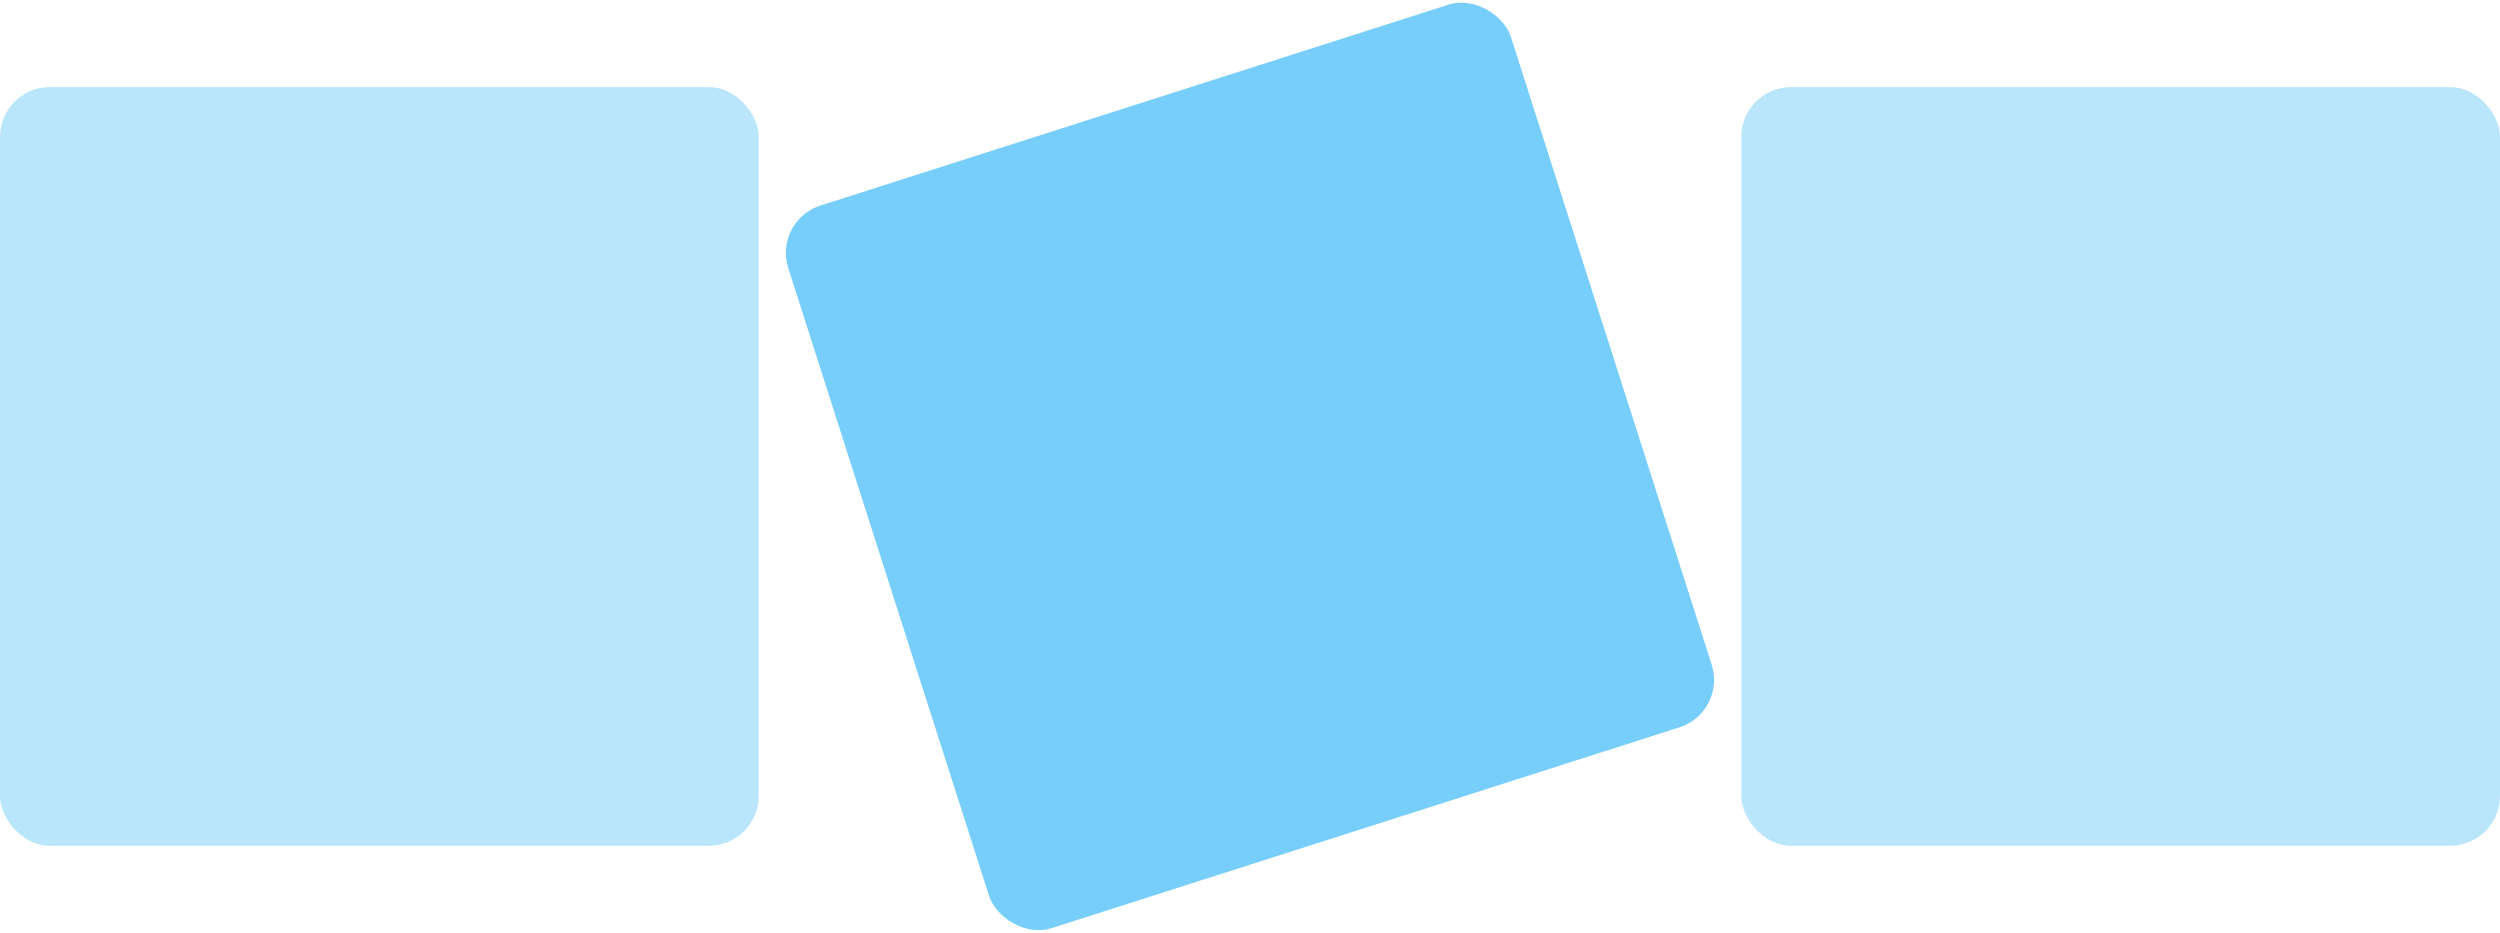
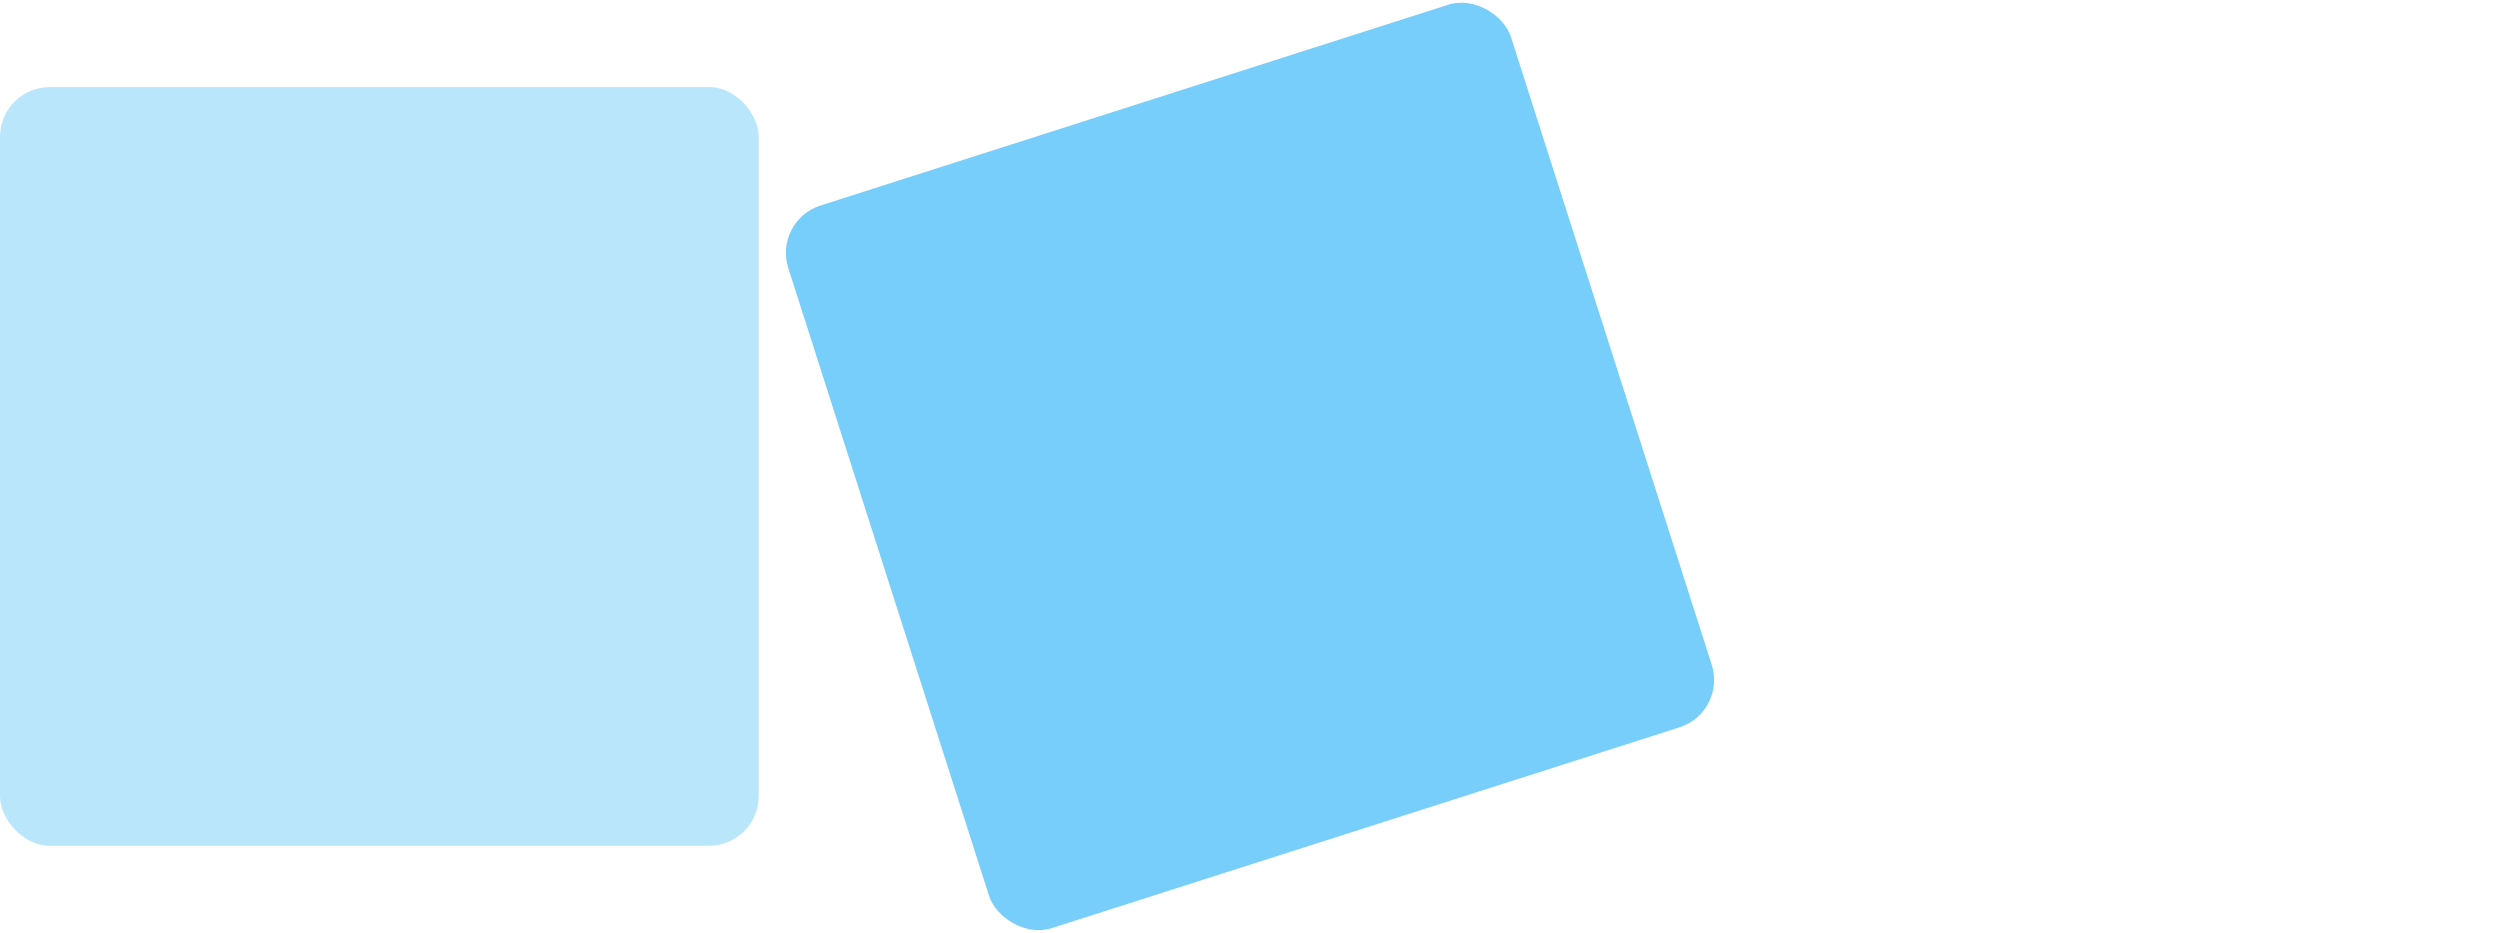
<svg xmlns="http://www.w3.org/2000/svg" width="201" height="75" viewBox="0 0 201 75" fill="none">
  <rect x="62.158" y="17.741" width="61" height="61" rx="4" transform="rotate(-17.736 62.158 17.741)" fill="#77CEFA" />
  <rect y="7" width="61" height="61" rx="4" fill="#77CEFA" fill-opacity="0.5" />
-   <rect x="140" y="7" width="61" height="61" rx="4" fill="#77CEFA" fill-opacity="0.5" />
</svg>